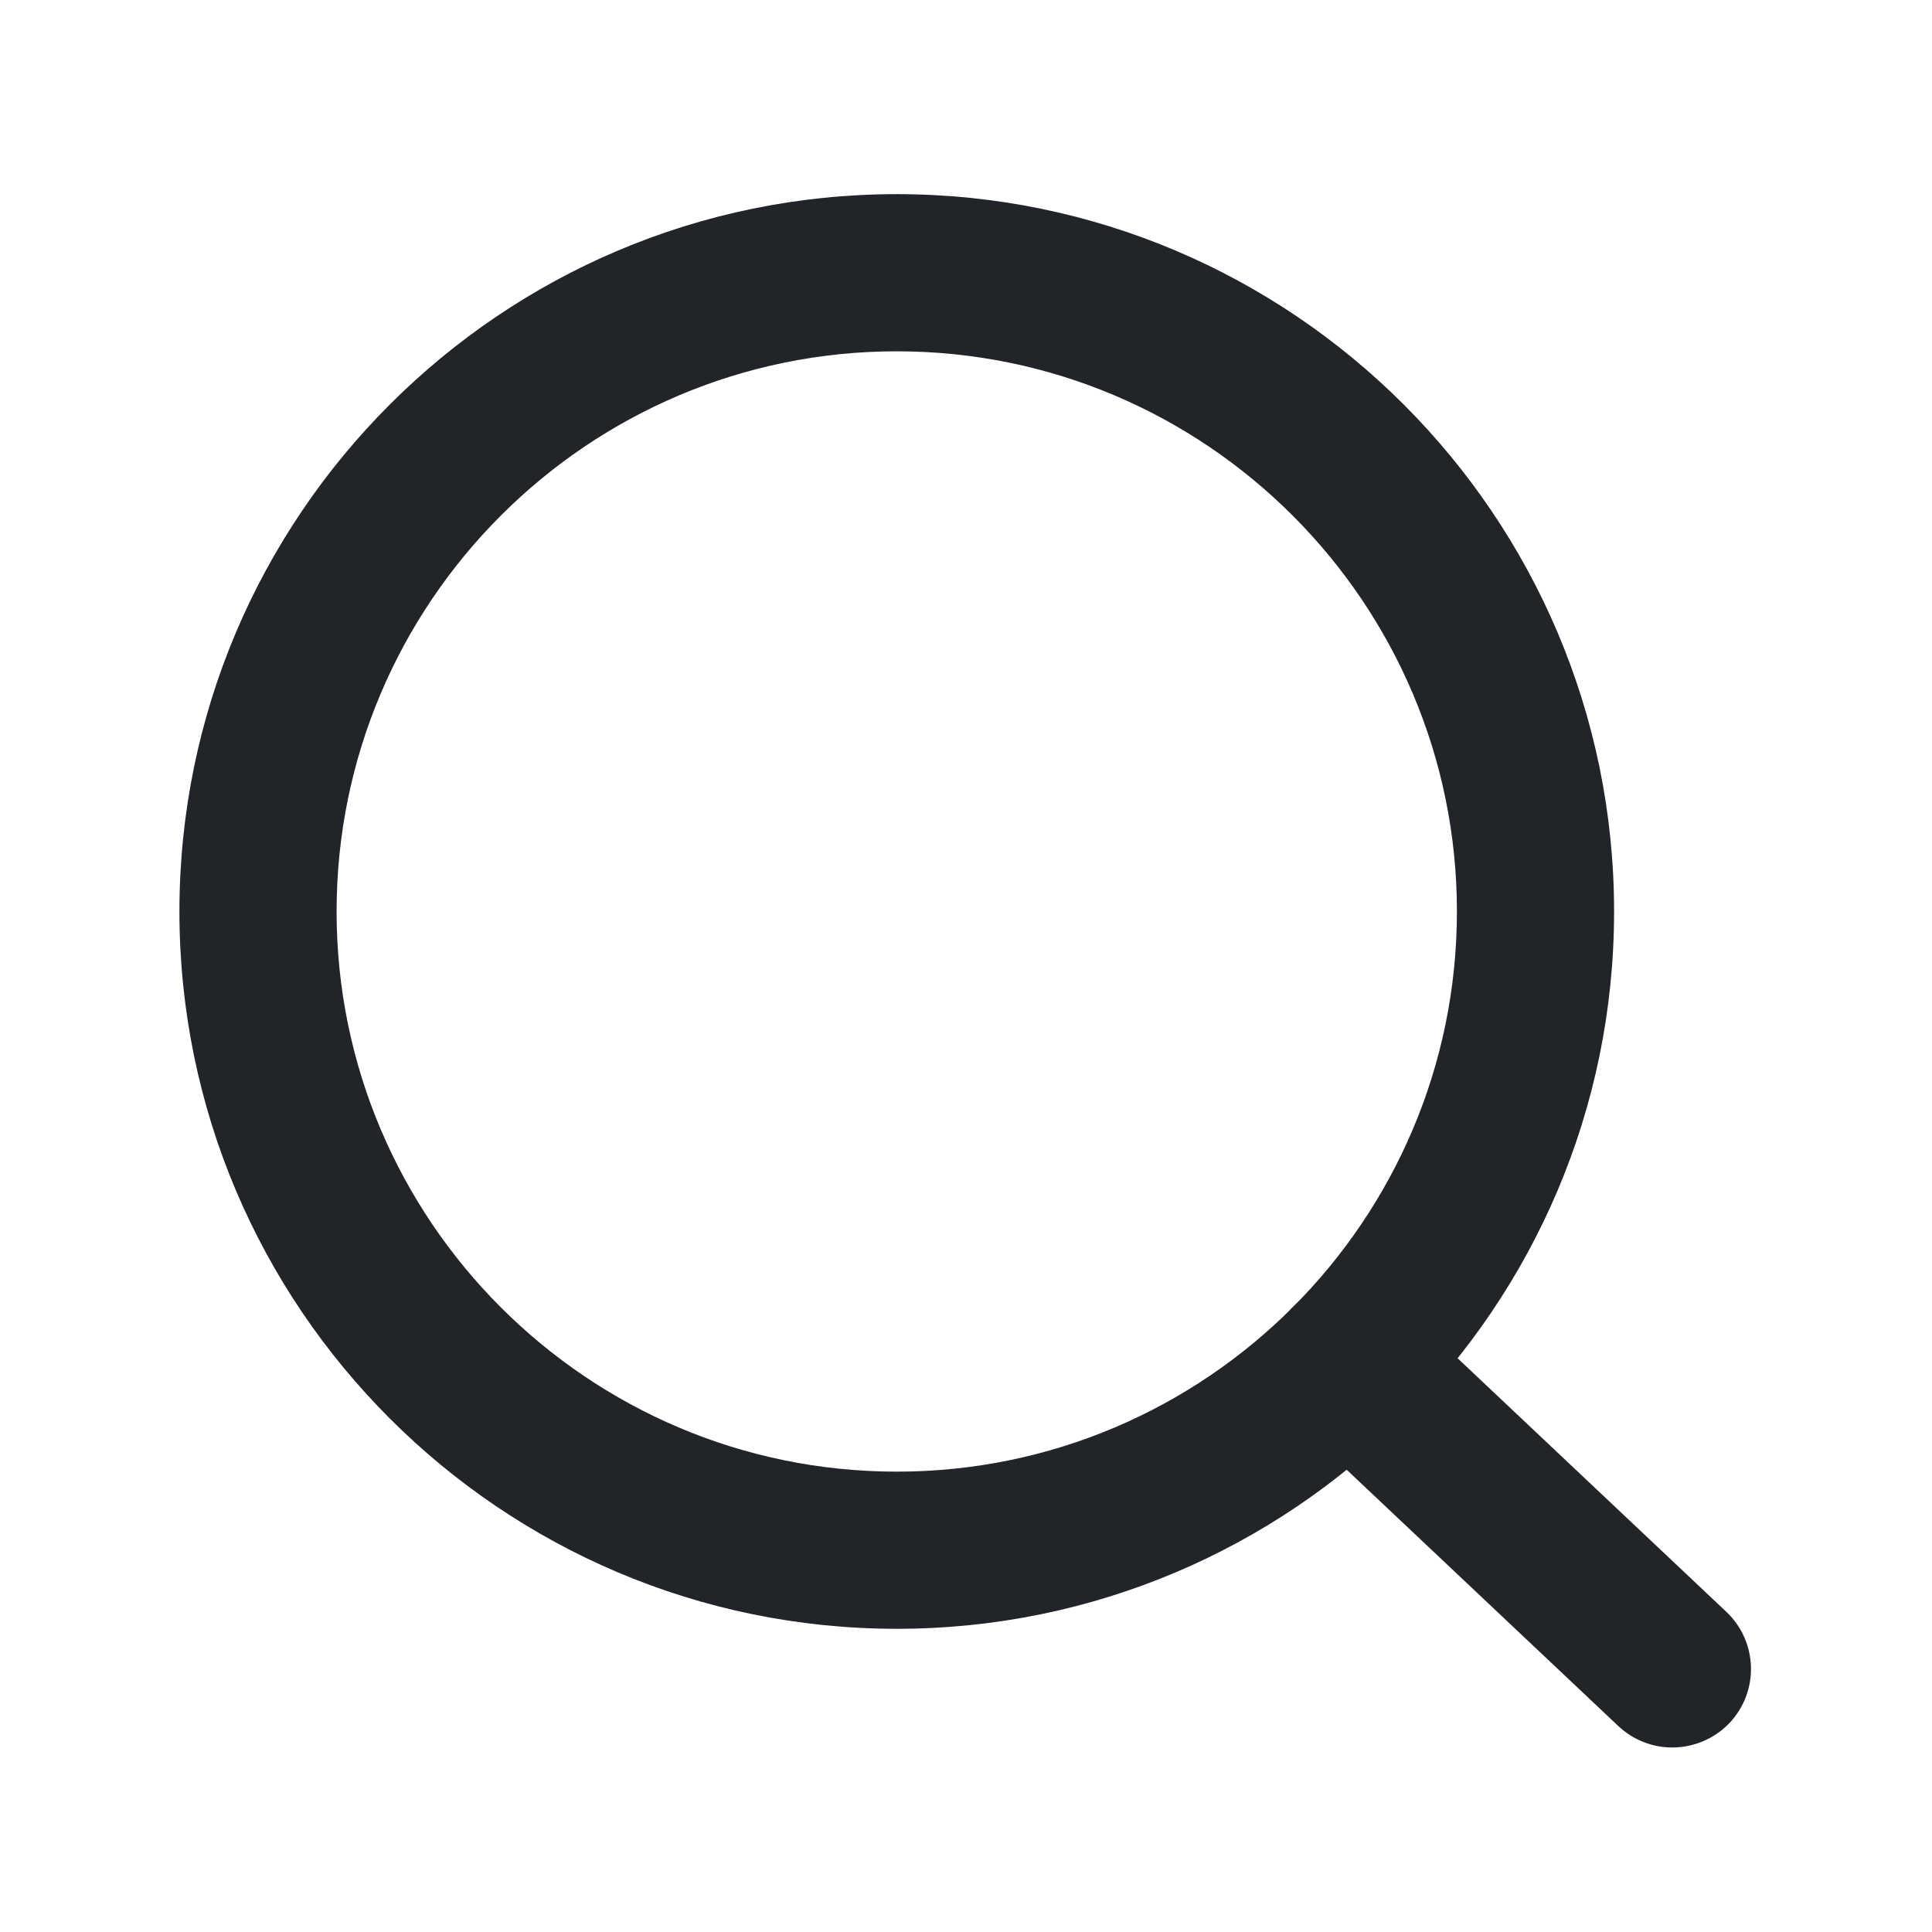
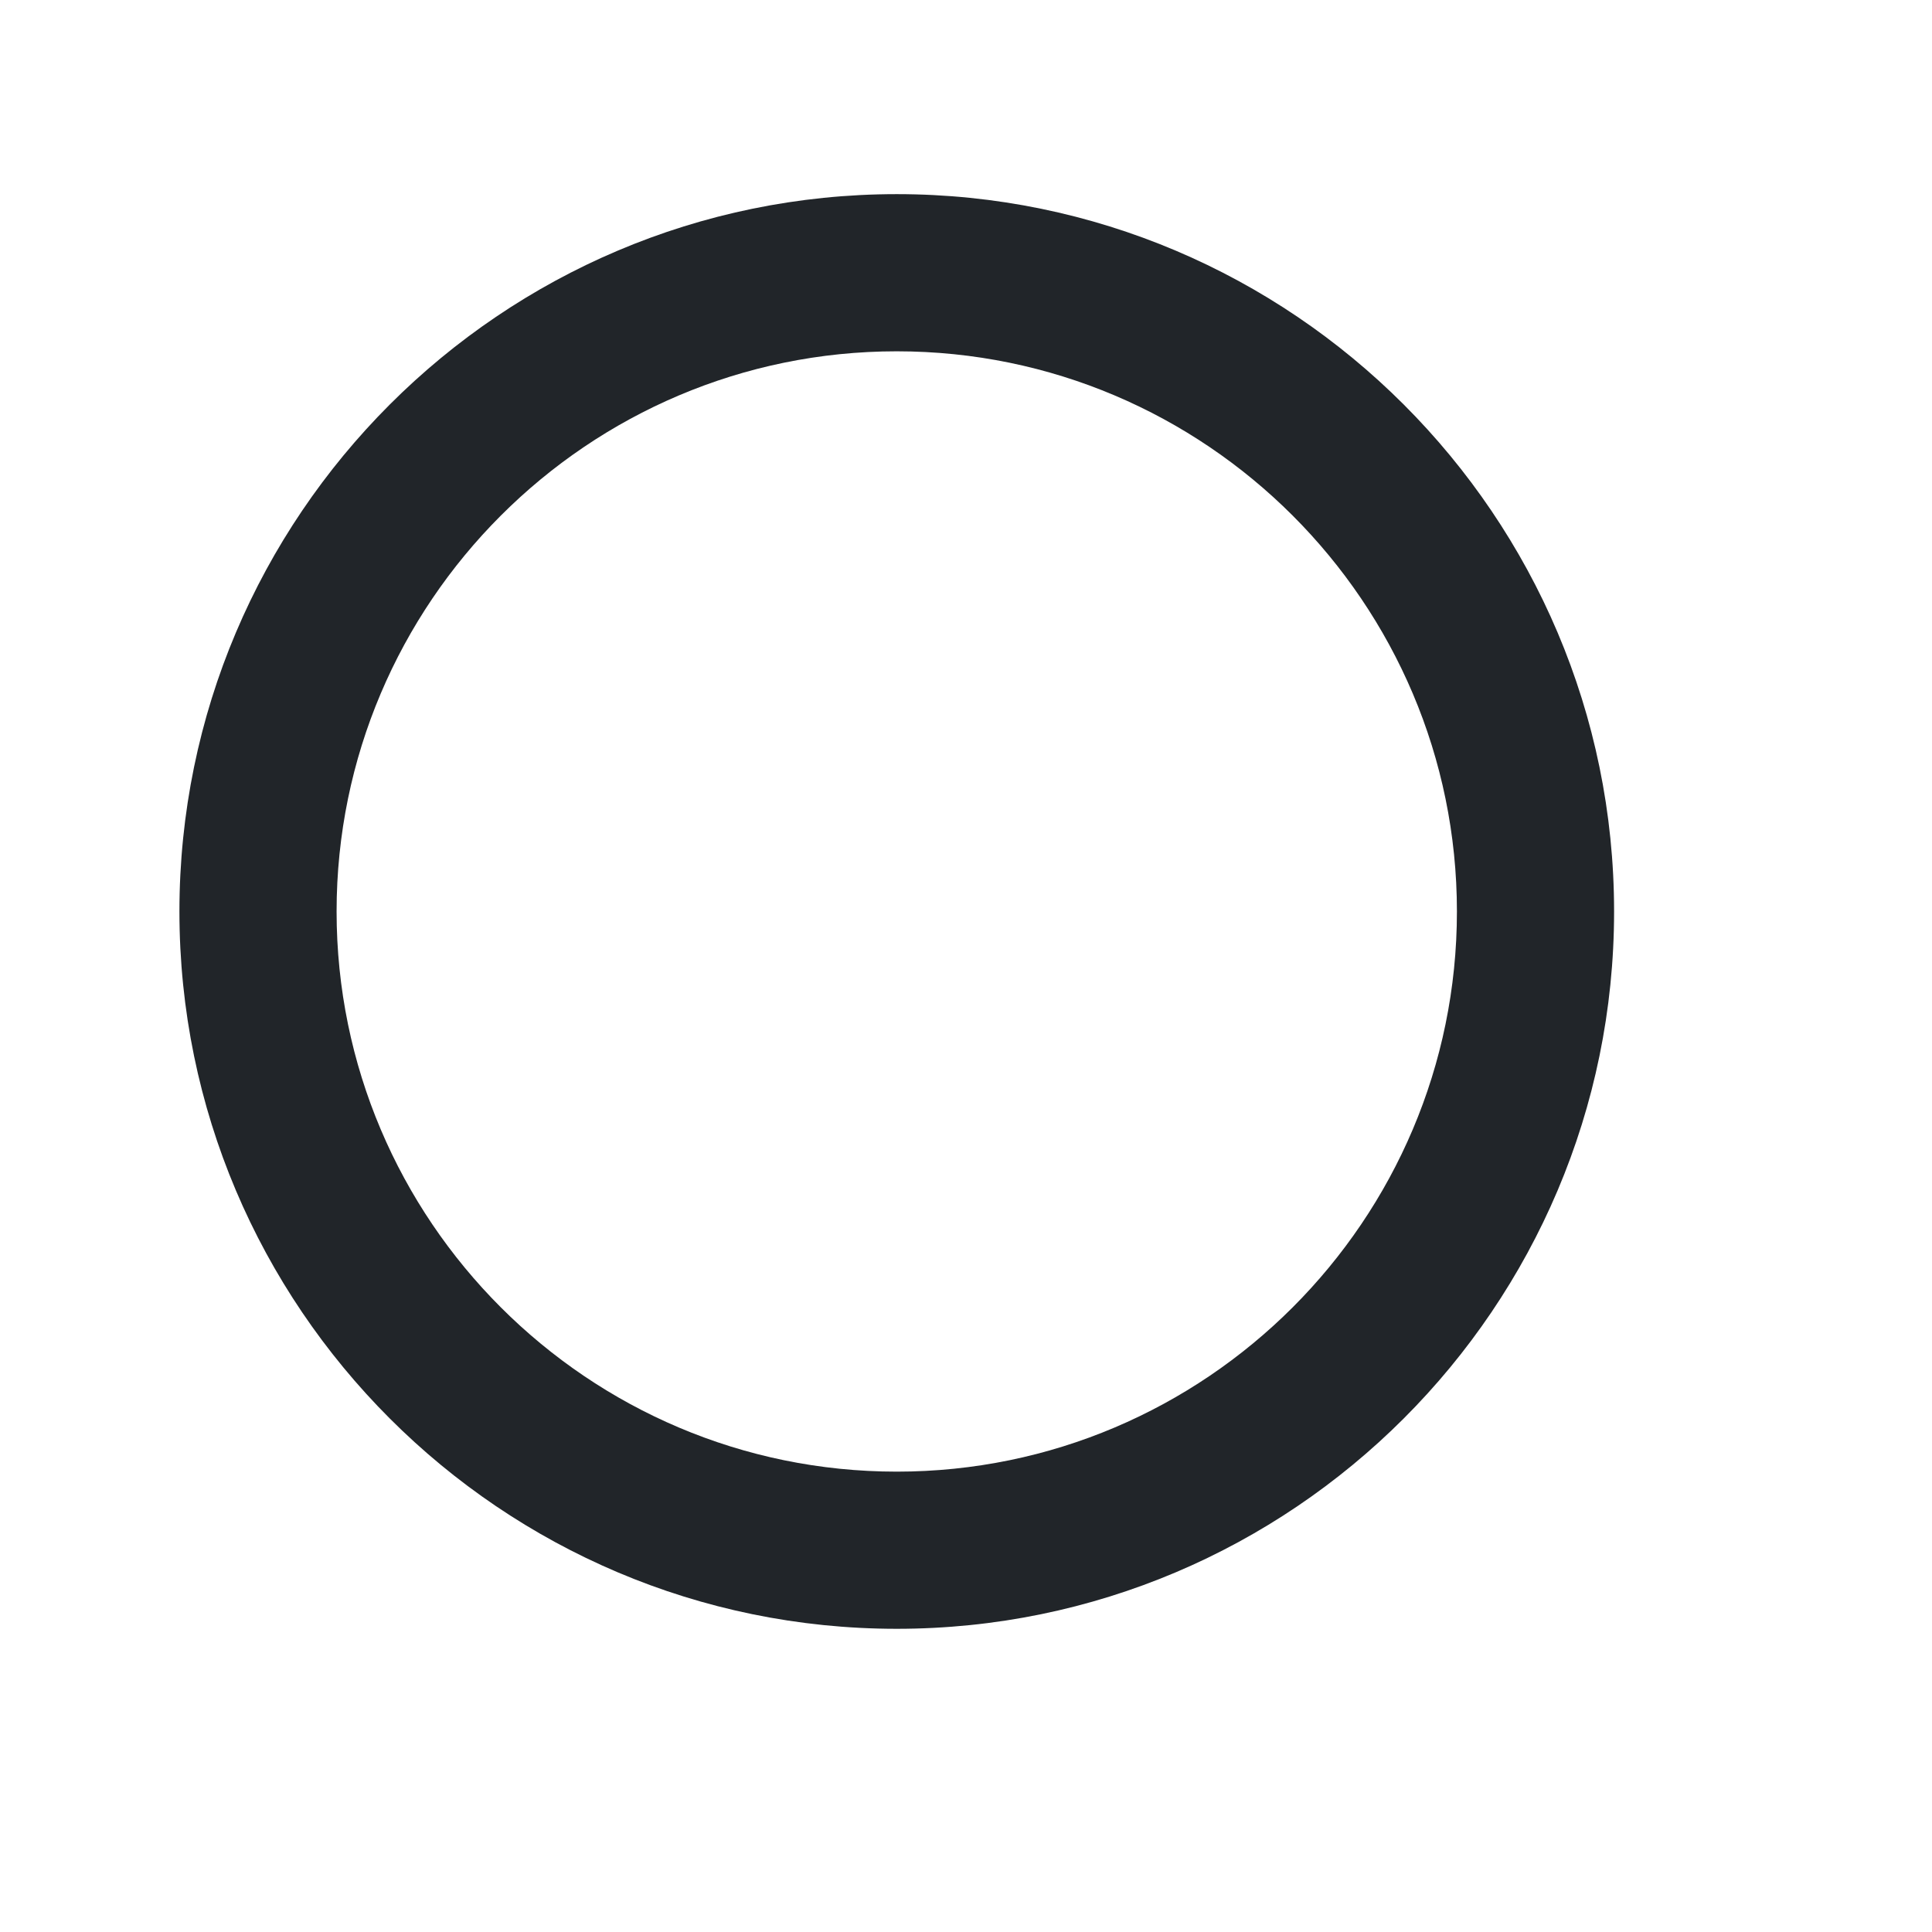
<svg xmlns="http://www.w3.org/2000/svg" t="1691053554640" class="icon" viewBox="0 0 1024 1024" version="1.1" p-id="1674" width="512" height="512">
  <path d="M475.3 863.3c-209.7 0-380.2-170.6-380.2-380.2s170.6-380.2 380.2-380.2 380.2 170.6 380.2 380.2c0 209.7-170.6 380.2-380.2 380.2z m0-677.1c-163.7 0-296.9 133.2-296.9 296.9S311.6 780 475.3 780s296.9-133.2 296.9-296.9S639 186.2 475.3 186.2z" fill="#212529" p-id="1675" />
-   <path d="M886.3 926.2c-10.3 0-20.5-3.8-28.6-11.4L685.9 752.7c-16.7-15.8-17.5-42.1-1.7-58.9 15.8-16.7 42.1-17.5 58.9-1.7L915 854.3c16.7 15.8 17.5 42.1 1.7 58.9-8.2 8.6-19.3 13-30.4 13z" fill="#212529" p-id="1676" />
</svg>